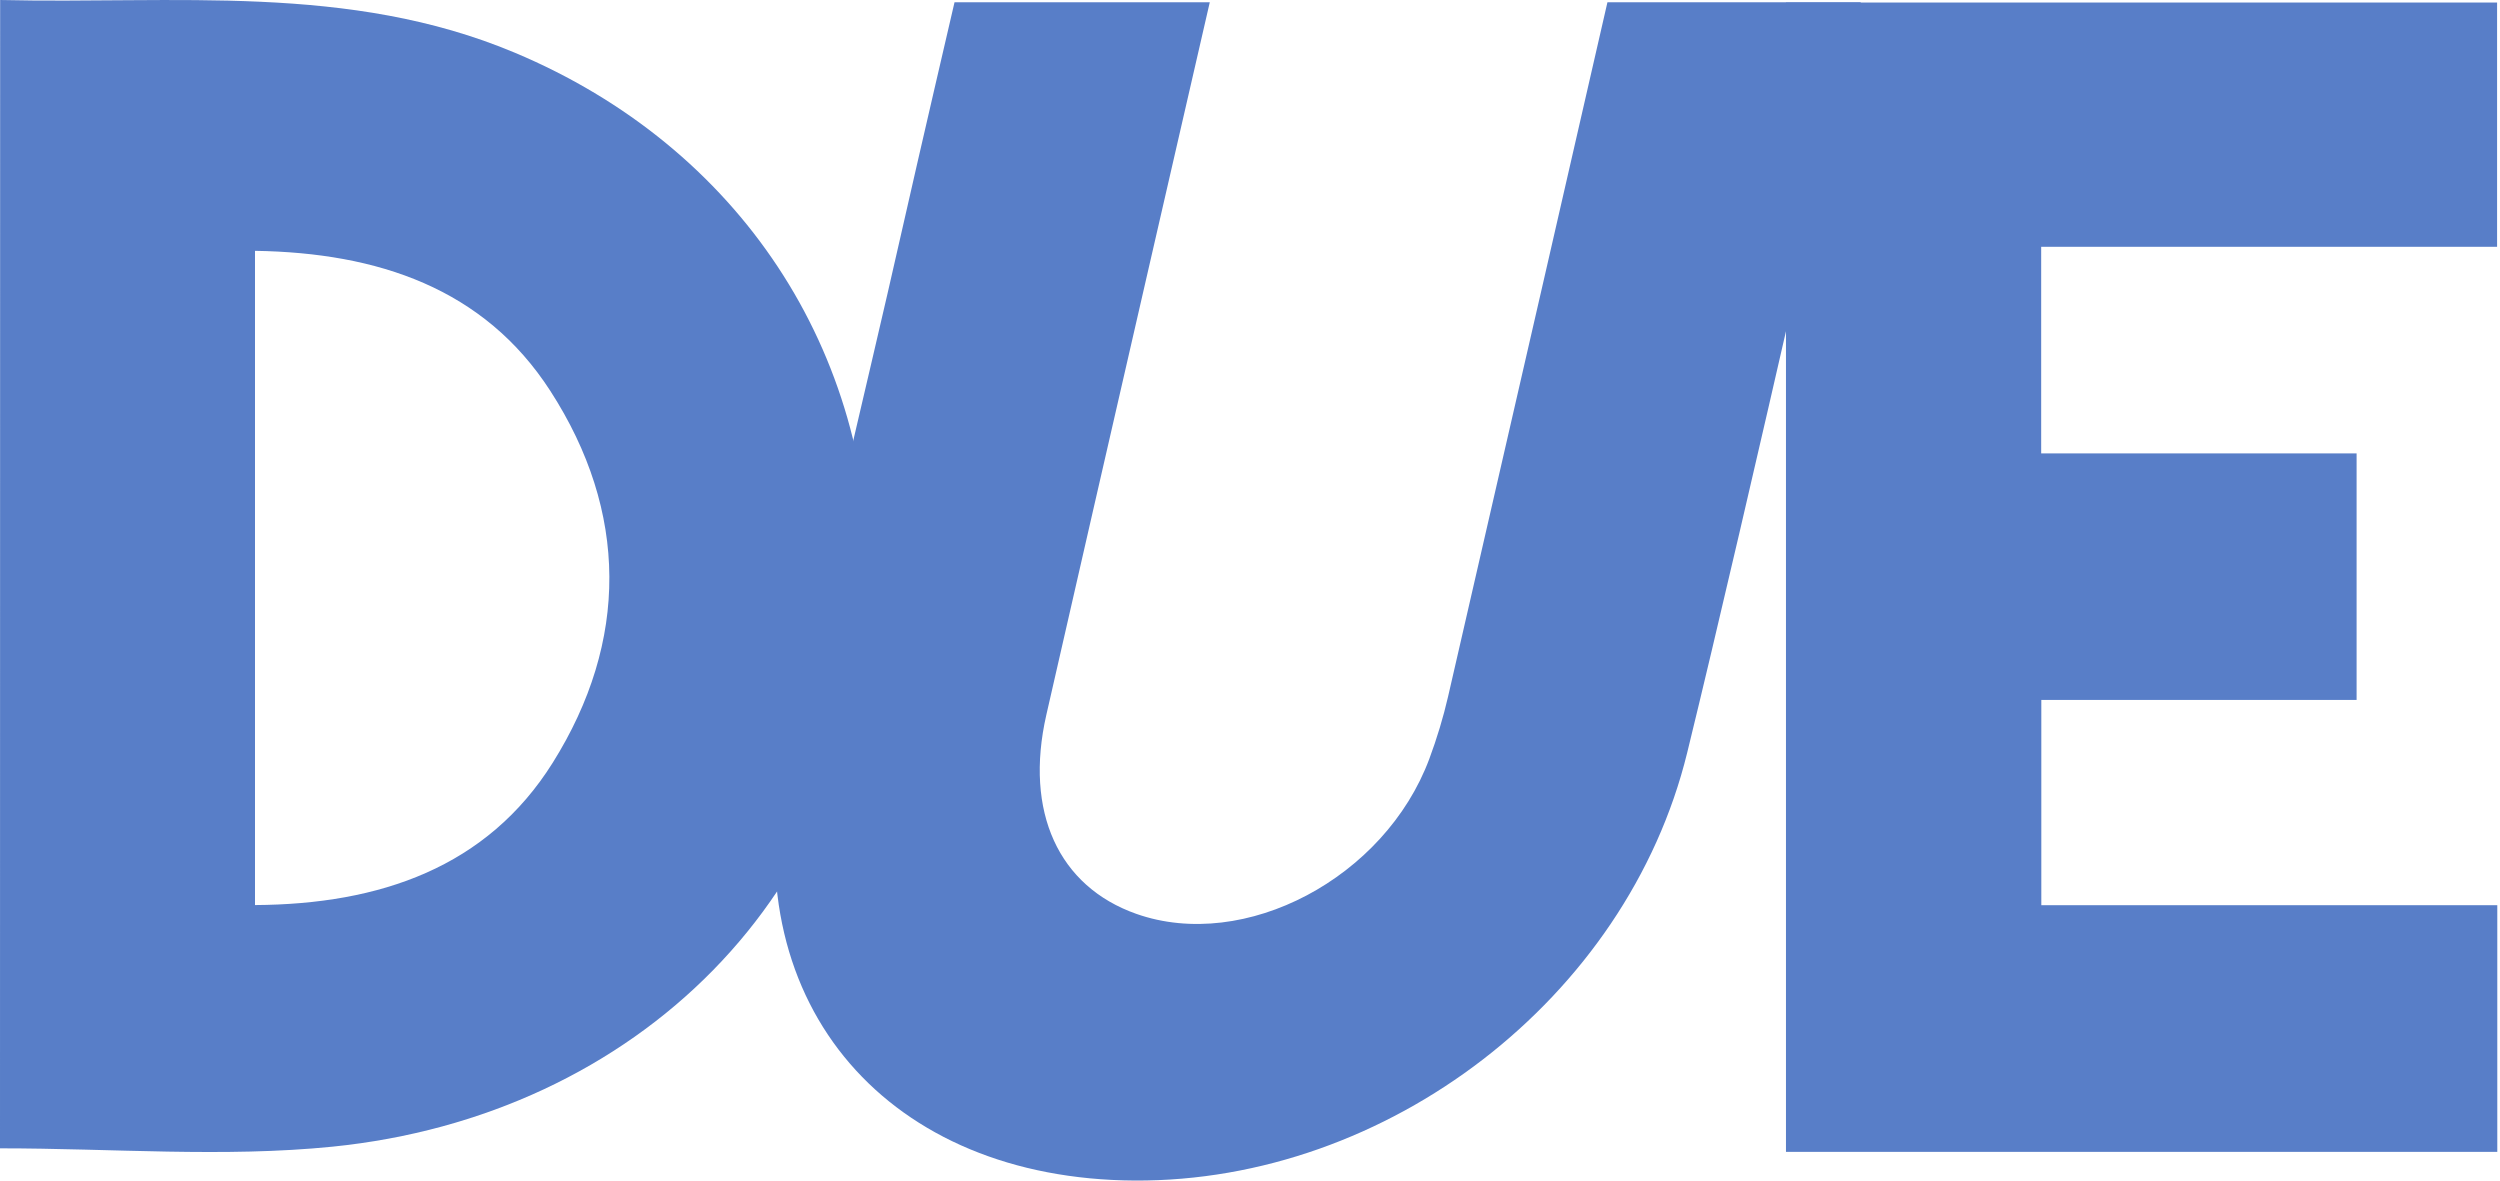
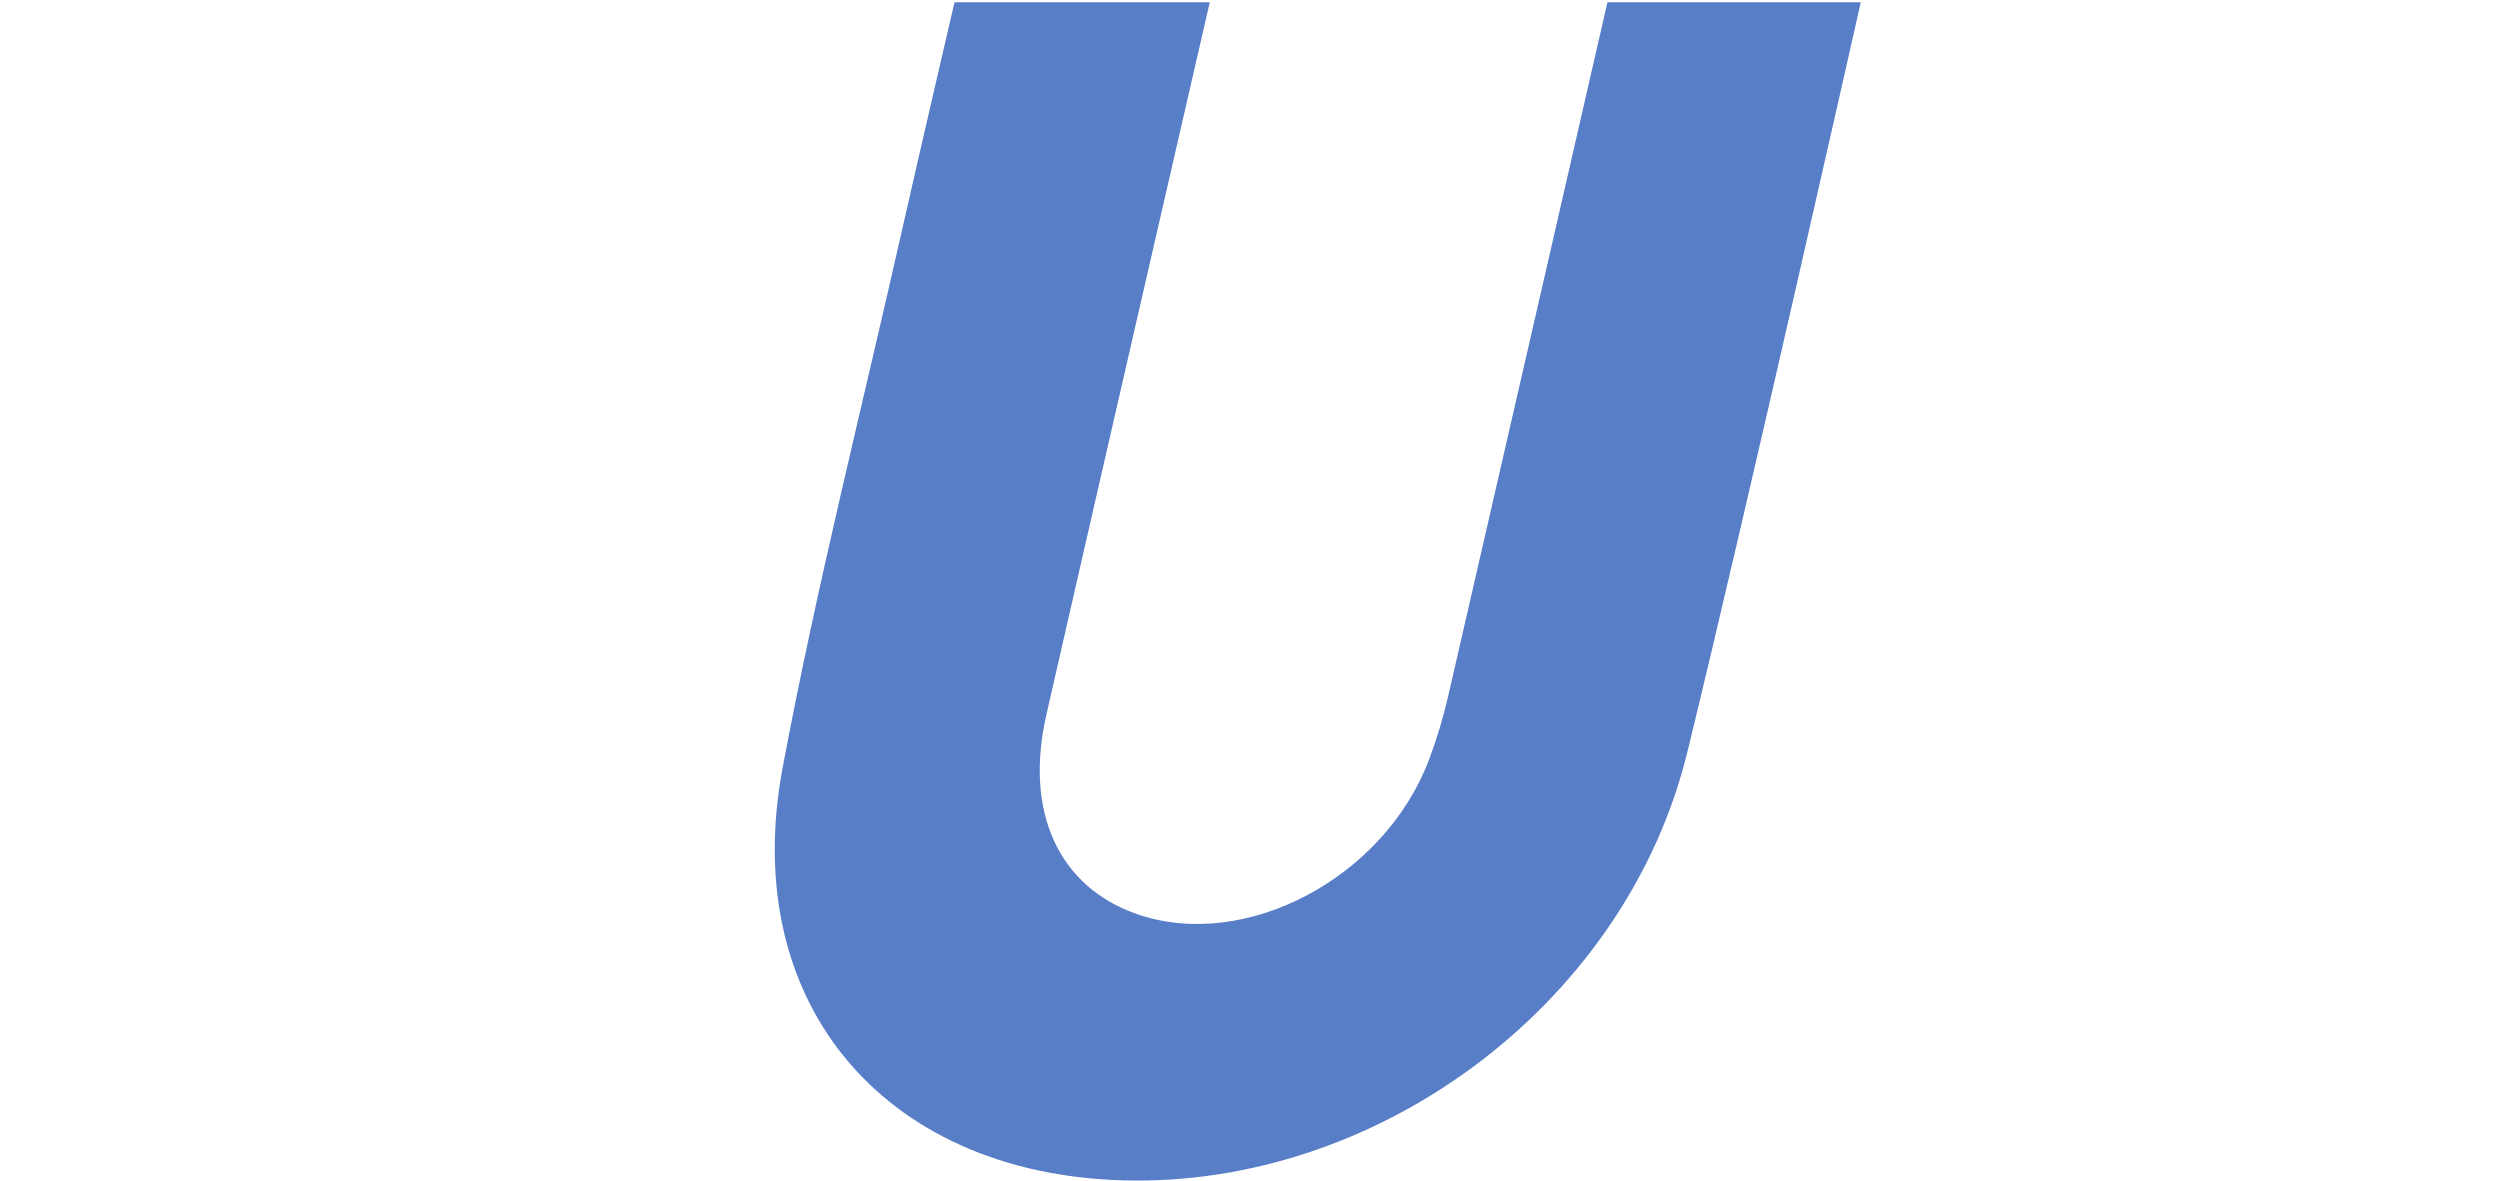
<svg xmlns="http://www.w3.org/2000/svg" fill="none" viewBox="0 0 36 17" height="17" width="36">
-   <path fill="#587EC8" d="M0.002 0C2.511 0.06 5.022 -0.245 7.411 0.758C10.648 2.116 12.579 5.057 12.522 8.48C12.449 12.857 9.161 16.07 4.788 16.512C3.219 16.67 1.62 16.536 0 16.536C0.002 11.091 0.002 5.581 0.002 0ZM3.672 13.033C5.473 13.022 7.015 12.489 7.959 10.984C9.056 9.234 9.049 7.369 7.924 5.628C6.971 4.152 5.441 3.639 3.672 3.612C3.672 6.752 3.672 9.86 3.672 13.033Z" />
  <path fill="#587EC8" d="M17.42 0.036C17.42 0.036 15.807 7.048 15.067 10.295C14.749 11.693 15.244 12.765 16.364 13.16C17.924 13.709 19.942 12.643 20.582 10.928C20.692 10.632 20.783 10.331 20.852 10.032C21.578 6.883 23.097 0.252 23.147 0.033C24.384 0.033 25.599 0.033 26.795 0.033C26.795 0.033 25.152 7.34 24.295 10.841C23.427 14.382 19.974 17.02 16.339 17C12.806 16.98 10.625 14.505 11.269 11.06C11.755 8.462 12.417 5.855 13.003 3.253C13.219 2.294 13.745 0.033 13.745 0.033H17.42V0.036Z" />
-   <path fill="#587EC8" d="M29.395 6.529C30.918 6.529 32.414 6.529 33.935 6.529C33.935 7.722 33.935 8.875 33.935 10.079C32.442 10.079 30.937 10.079 29.395 10.079C29.395 11.078 29.395 12.027 29.395 13.035C31.571 13.035 33.752 13.035 35.961 13.035C35.961 14.246 35.961 15.399 35.961 16.587C32.563 16.587 29.159 16.587 25.718 16.587C25.718 11.091 25.718 5.579 25.718 0.036C29.12 0.036 32.524 0.036 35.958 0.036C35.958 1.197 35.958 2.35 35.958 3.554C33.789 3.554 31.608 3.554 29.393 3.554C29.393 4.555 29.393 5.505 29.393 6.529H29.395Z" />
</svg>